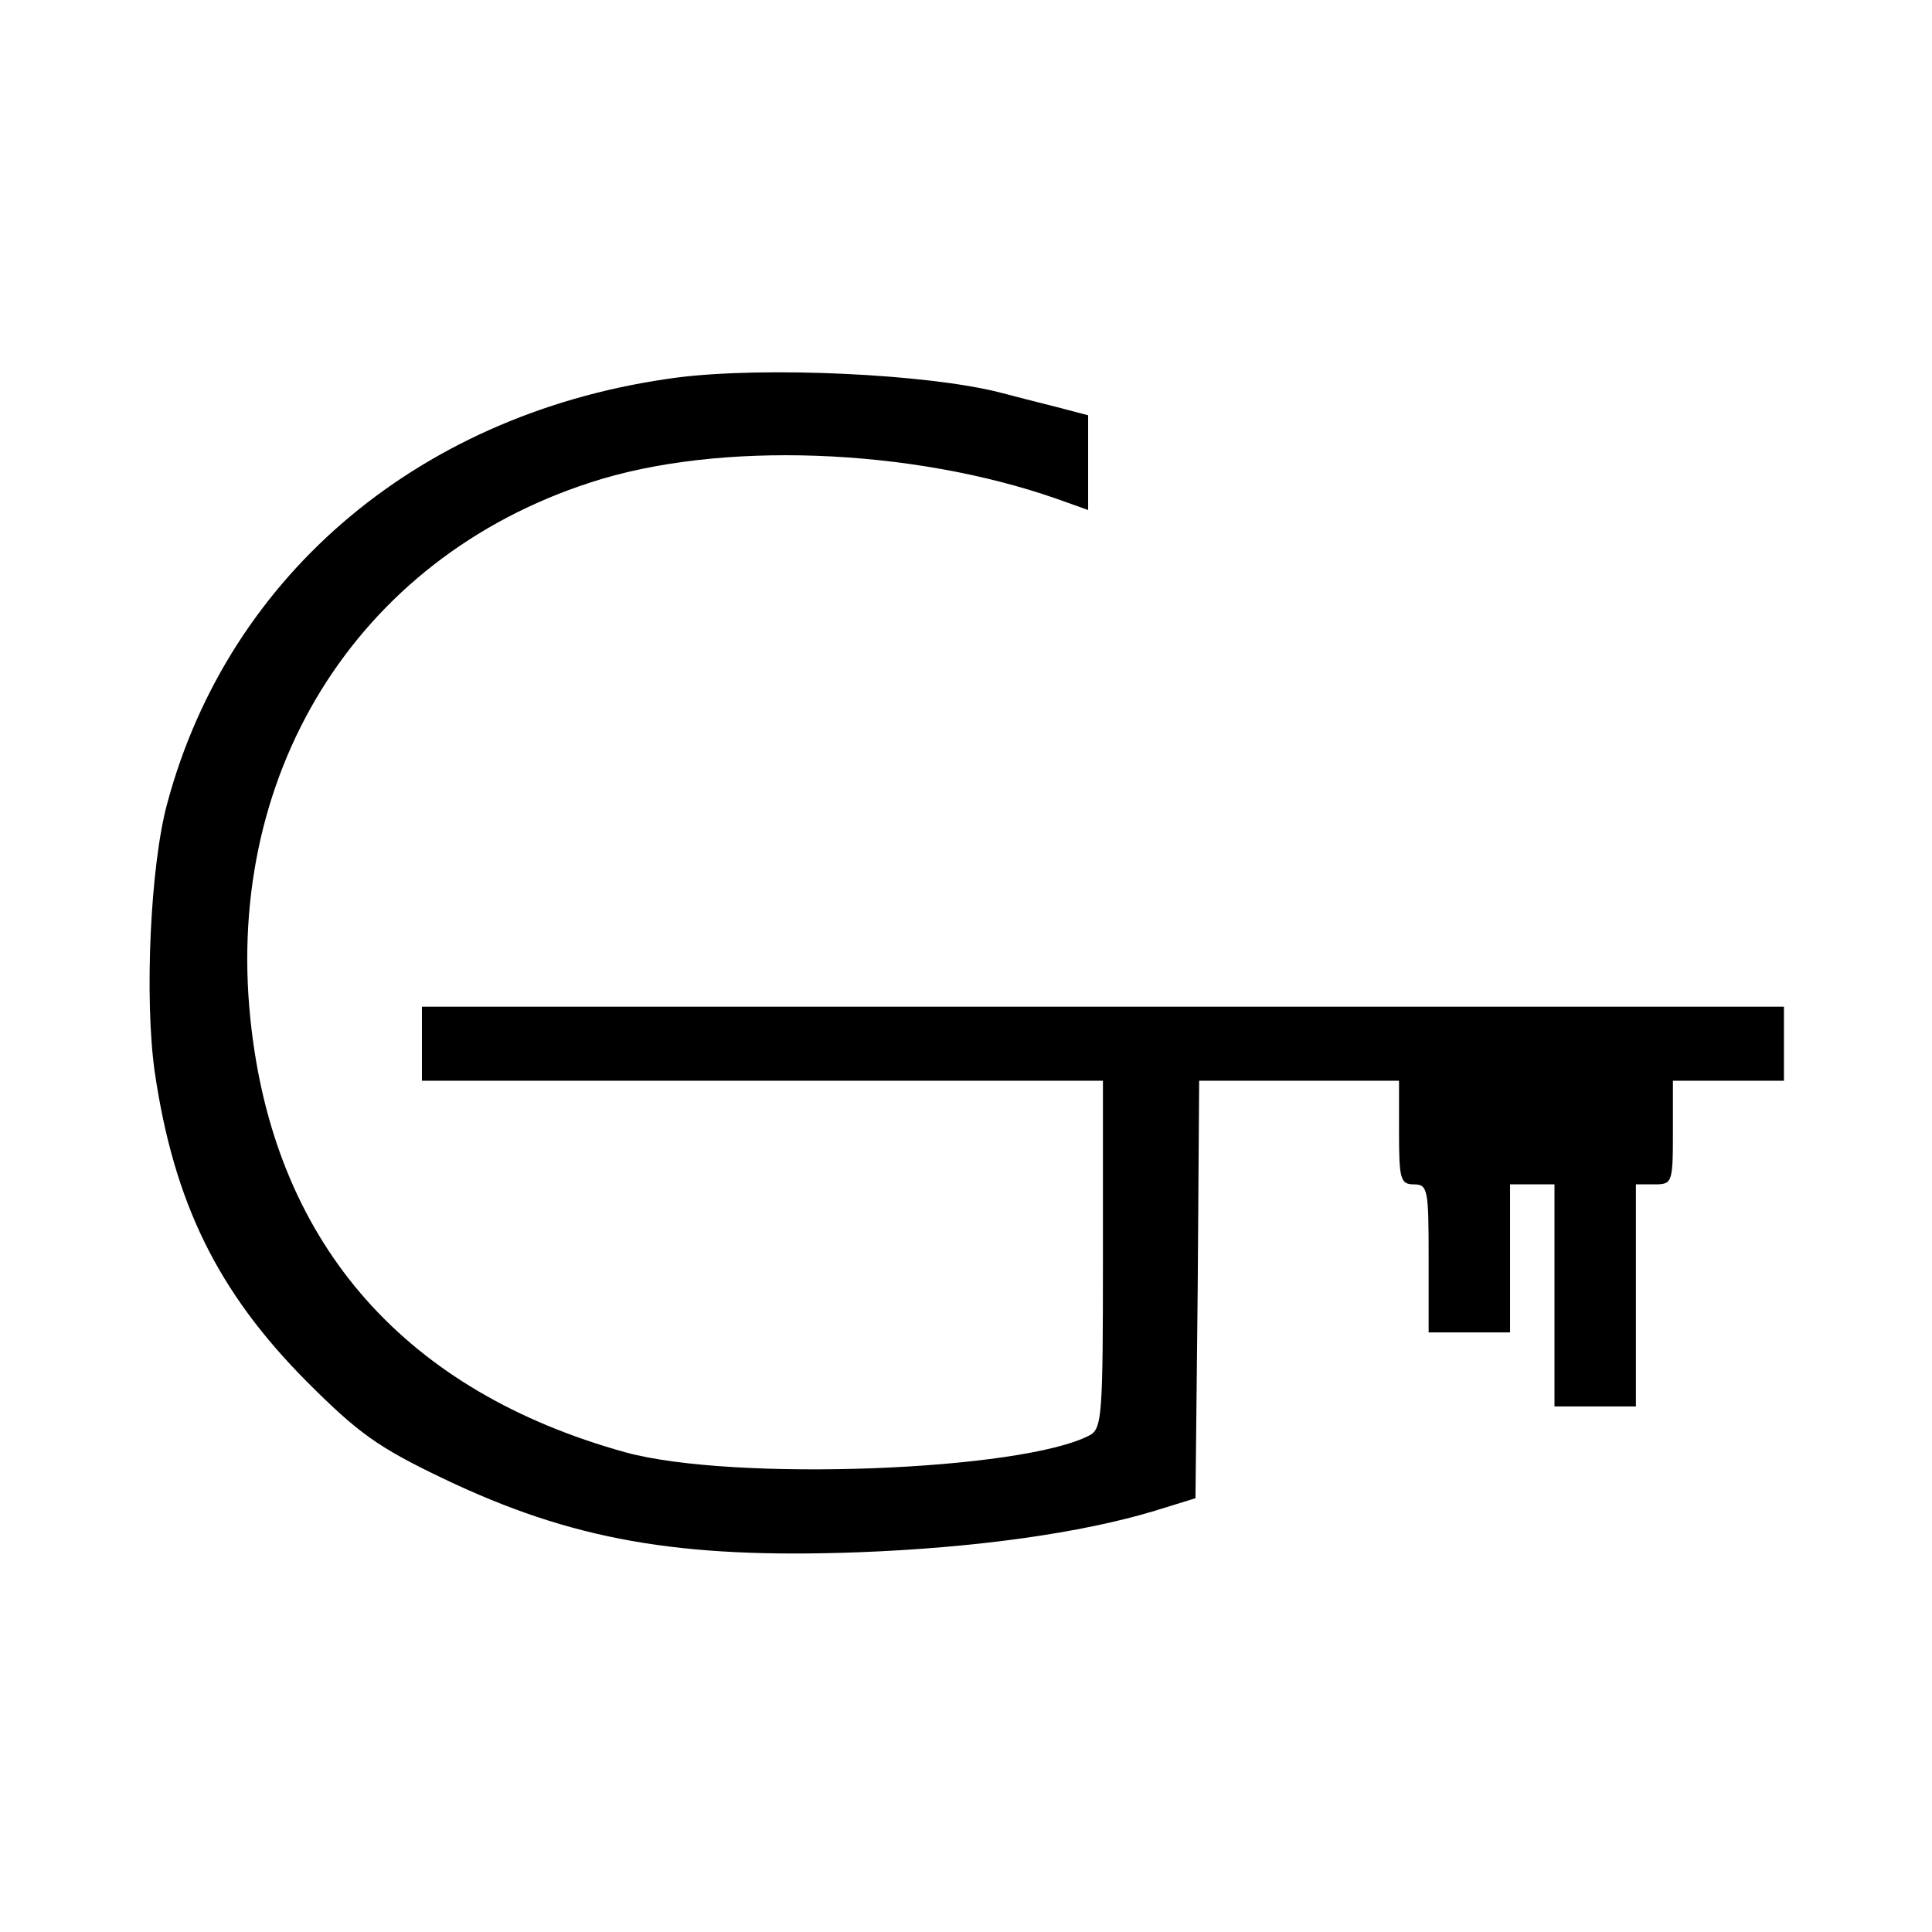
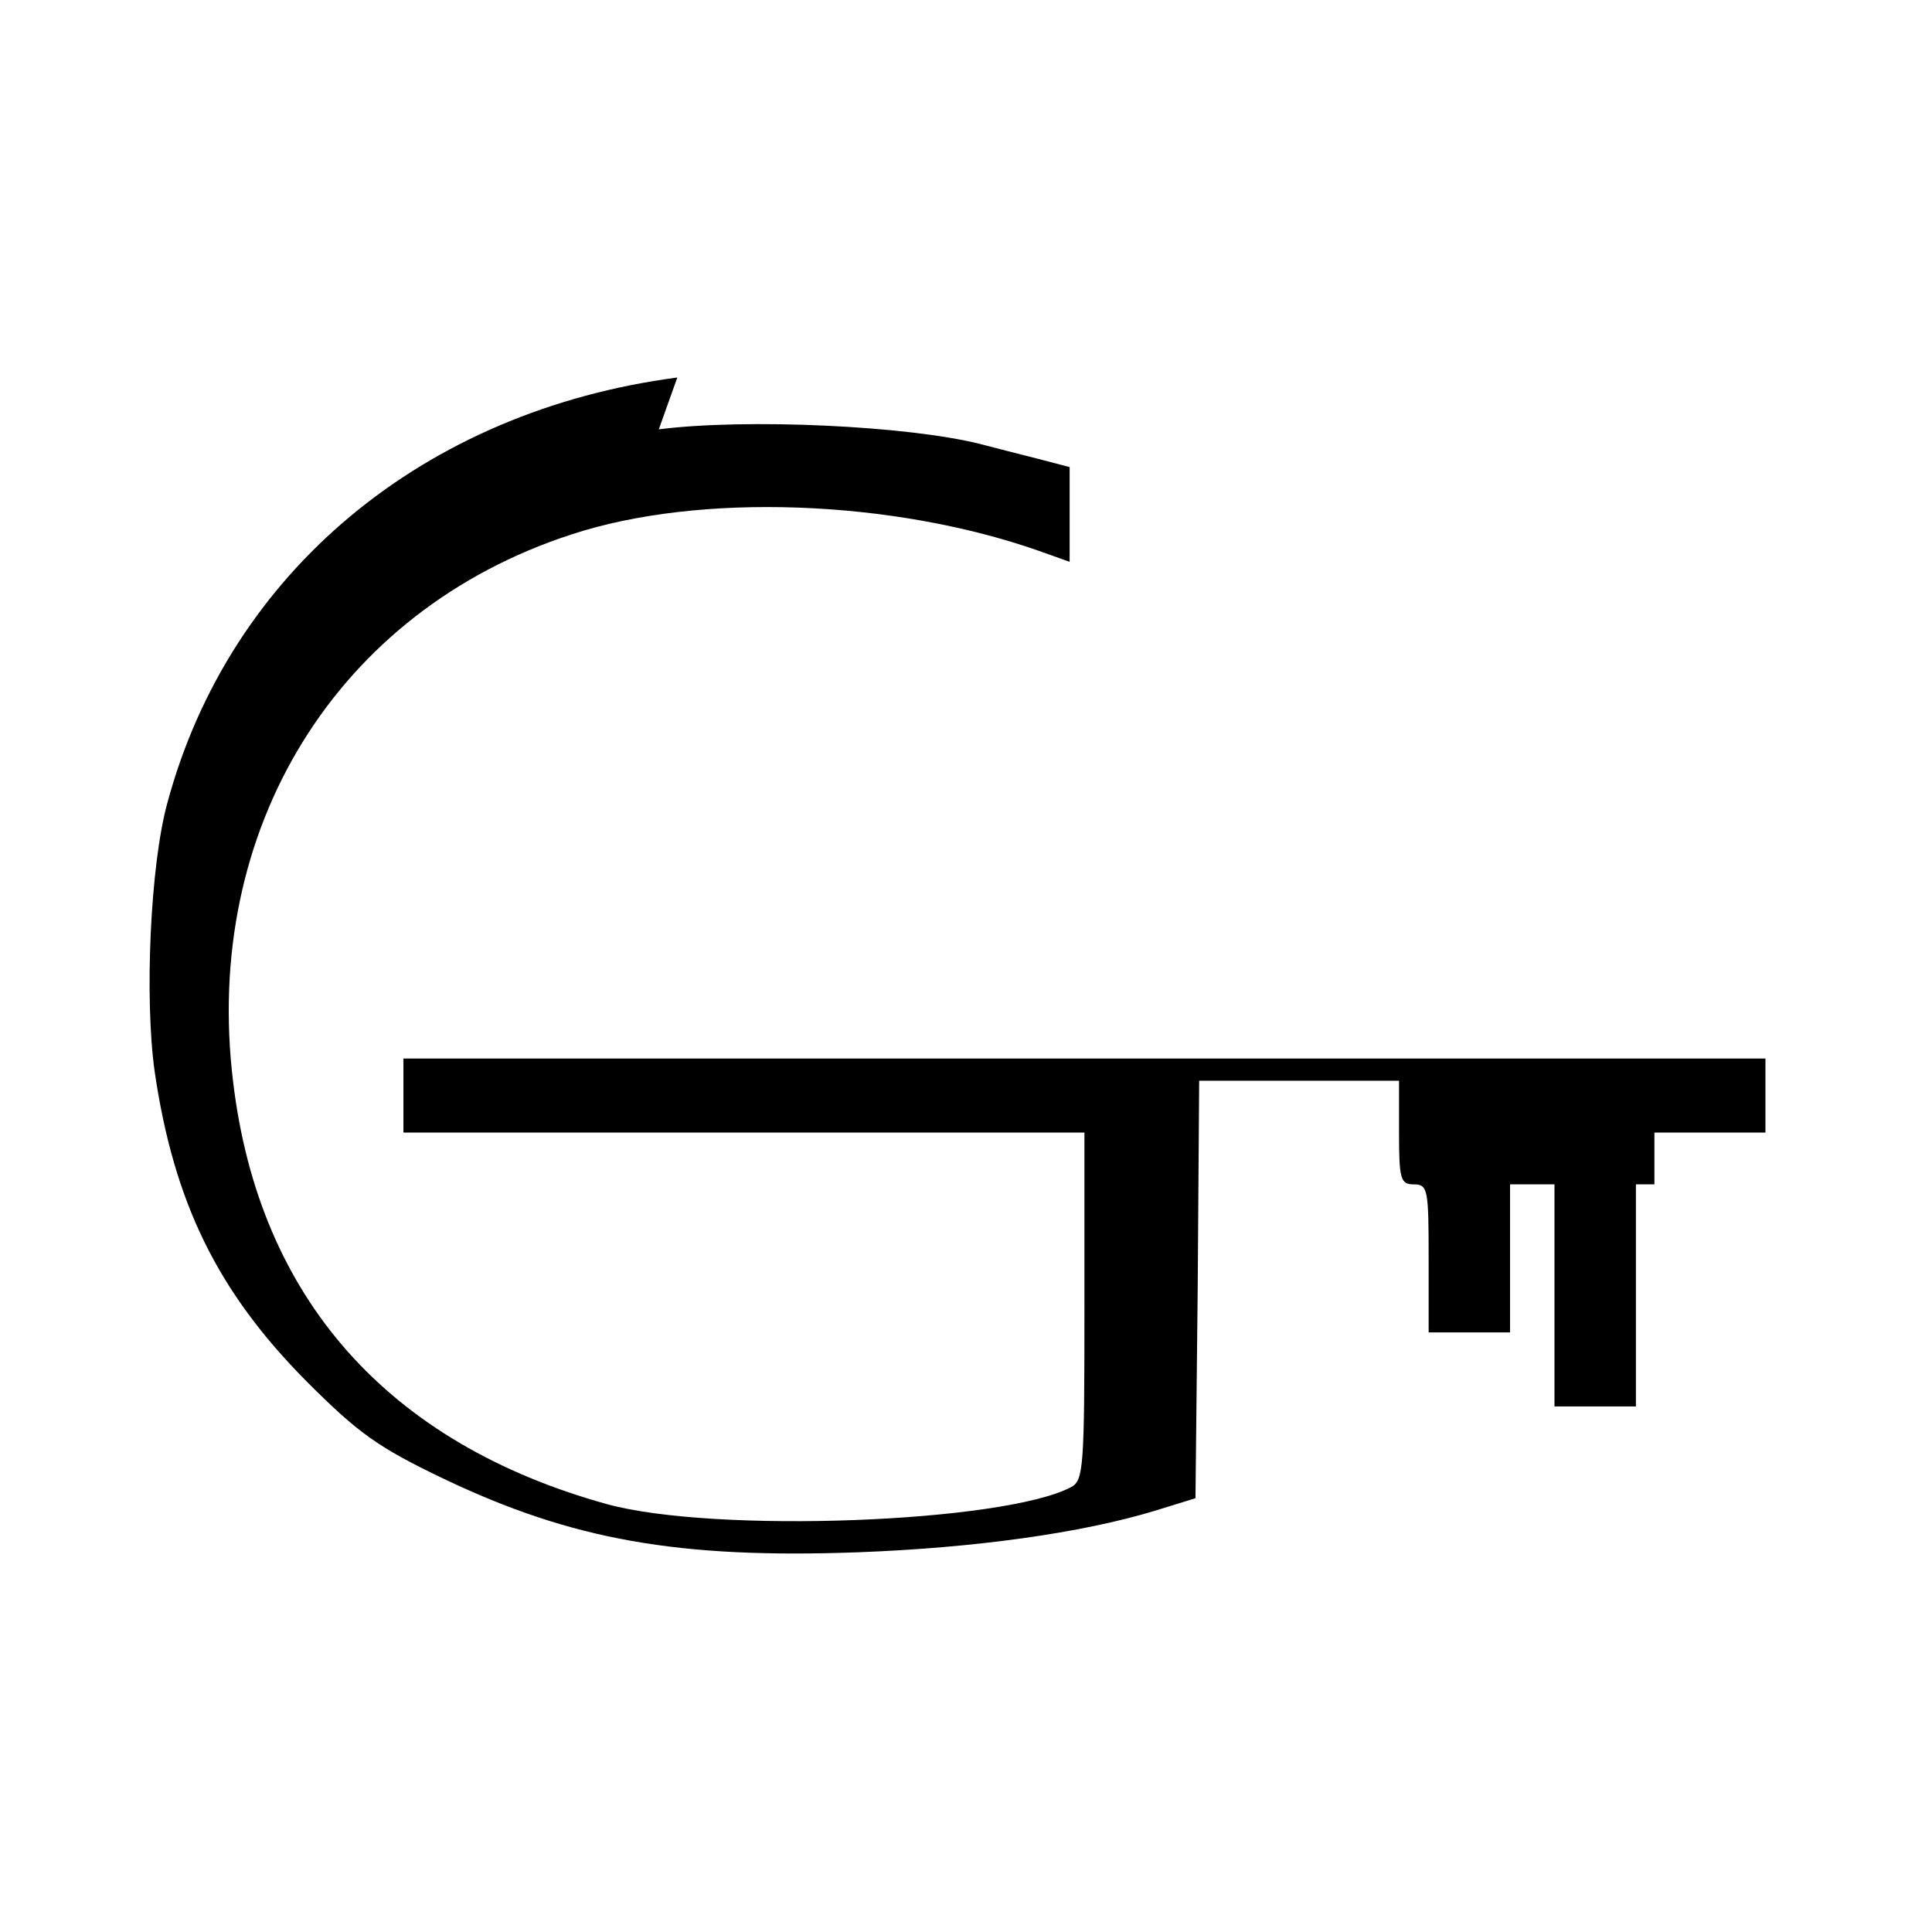
<svg xmlns="http://www.w3.org/2000/svg" version="1.0" width="261pt" height="261pt" viewBox="0 0 261 261" preserveAspectRatio="xMidYMid meet">
  <g transform="translate(0,261) scale(0.1,-0.1)" fill="#000000" stroke="none">
-     <path d="M915 2100 c-343 -45 -605 -263 -689 -575 -23 -84 -31 -264 -17 -363 26 -177 85 -297 205 -418 70 -70 96 -89 186 -132 172 -82 316 -108 560 -99 158 6 301 26 400 56 l55 17 3 282 2 282 135 0 135 0 0 -70 c0 -63 2 -70 20 -70 19 0 20 -7 20 -100 l0 -100 55 0 55 0 0 100 0 100 30 0 30 0 0 -150 0 -150 55 0 55 0 0 150 0 150 25 0 c24 0 25 2 25 70 l0 70 75 0 75 0 0 50 0 50 -920 0 -920 0 0 -50 0 -50 460 0 460 0 0 -235 c0 -216 -1 -235 -18 -244 -91 -48 -481 -63 -627 -23 -296 82 -470 278 -505 570 -42 342 140 637 457 740 173 57 434 47 631 -22 l42 -15 0 64 0 64 -42 11 c-24 6 -59 15 -78 20 -99 25 -317 35 -435 20z" />
+     <path d="M915 2100 c-343 -45 -605 -263 -689 -575 -23 -84 -31 -264 -17 -363 26 -177 85 -297 205 -418 70 -70 96 -89 186 -132 172 -82 316 -108 560 -99 158 6 301 26 400 56 l55 17 3 282 2 282 135 0 135 0 0 -70 c0 -63 2 -70 20 -70 19 0 20 -7 20 -100 l0 -100 55 0 55 0 0 100 0 100 30 0 30 0 0 -150 0 -150 55 0 55 0 0 150 0 150 25 0 l0 70 75 0 75 0 0 50 0 50 -920 0 -920 0 0 -50 0 -50 460 0 460 0 0 -235 c0 -216 -1 -235 -18 -244 -91 -48 -481 -63 -627 -23 -296 82 -470 278 -505 570 -42 342 140 637 457 740 173 57 434 47 631 -22 l42 -15 0 64 0 64 -42 11 c-24 6 -59 15 -78 20 -99 25 -317 35 -435 20z" />
  </g>
</svg>